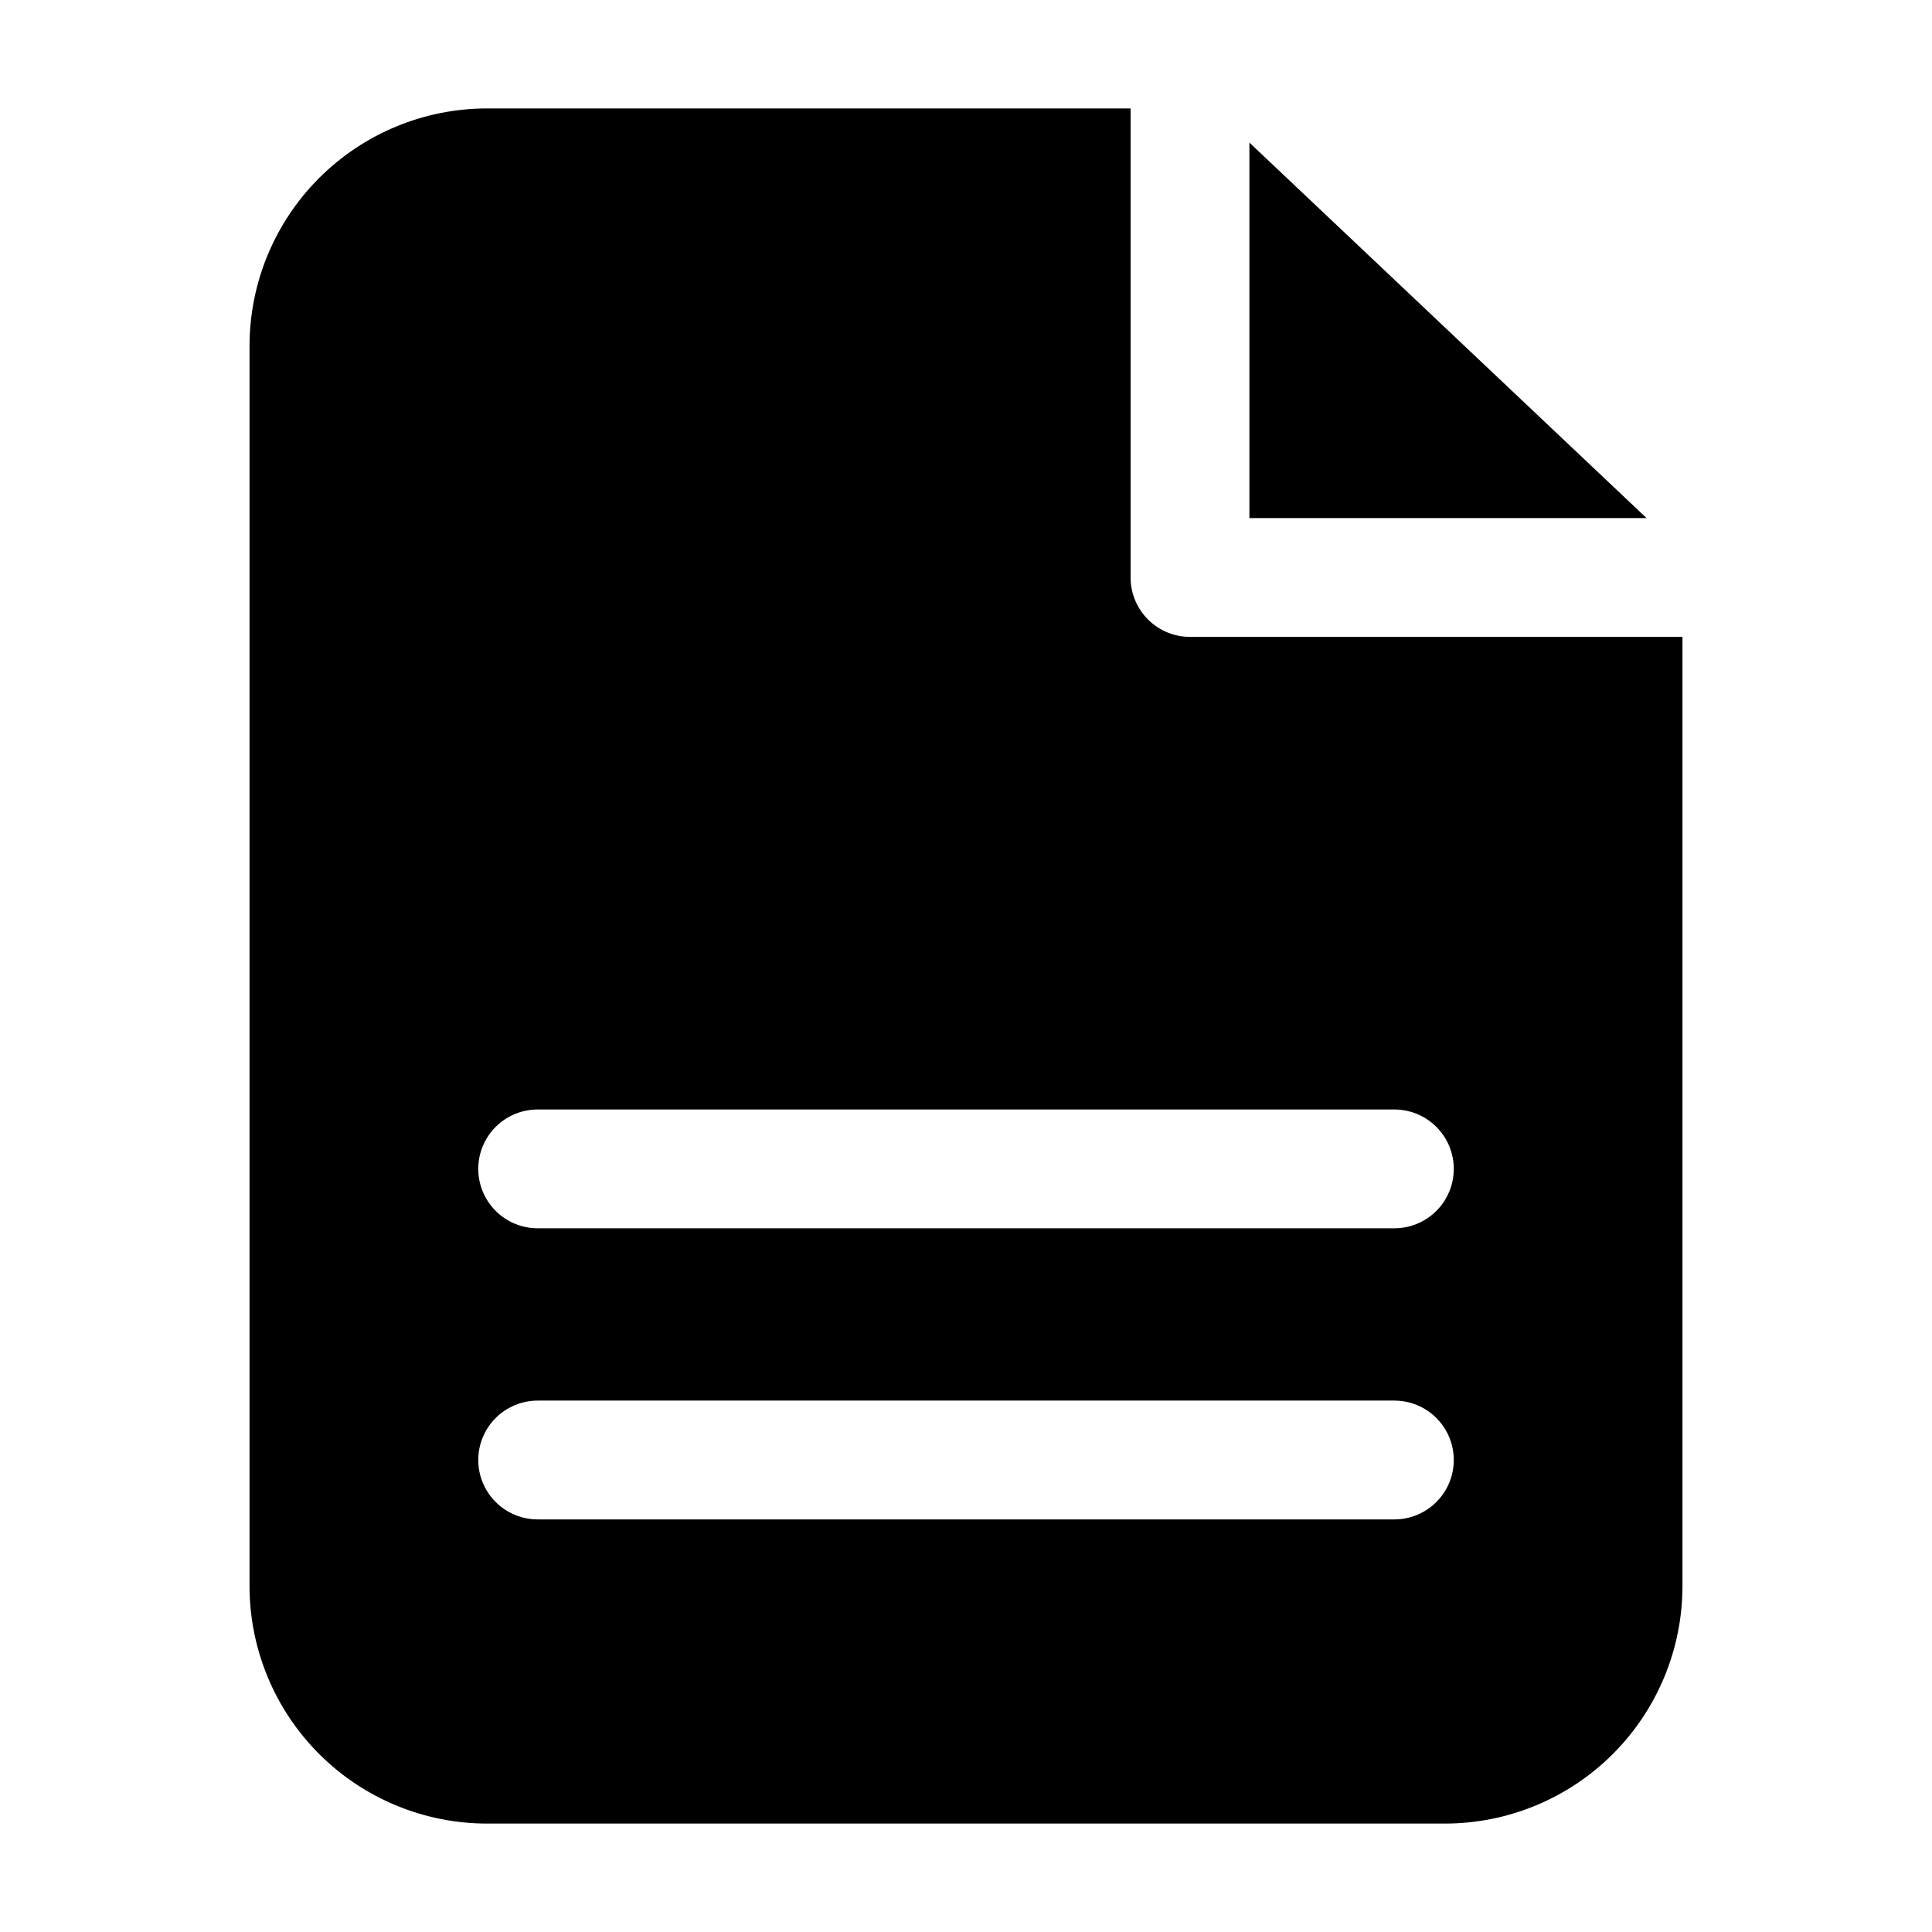
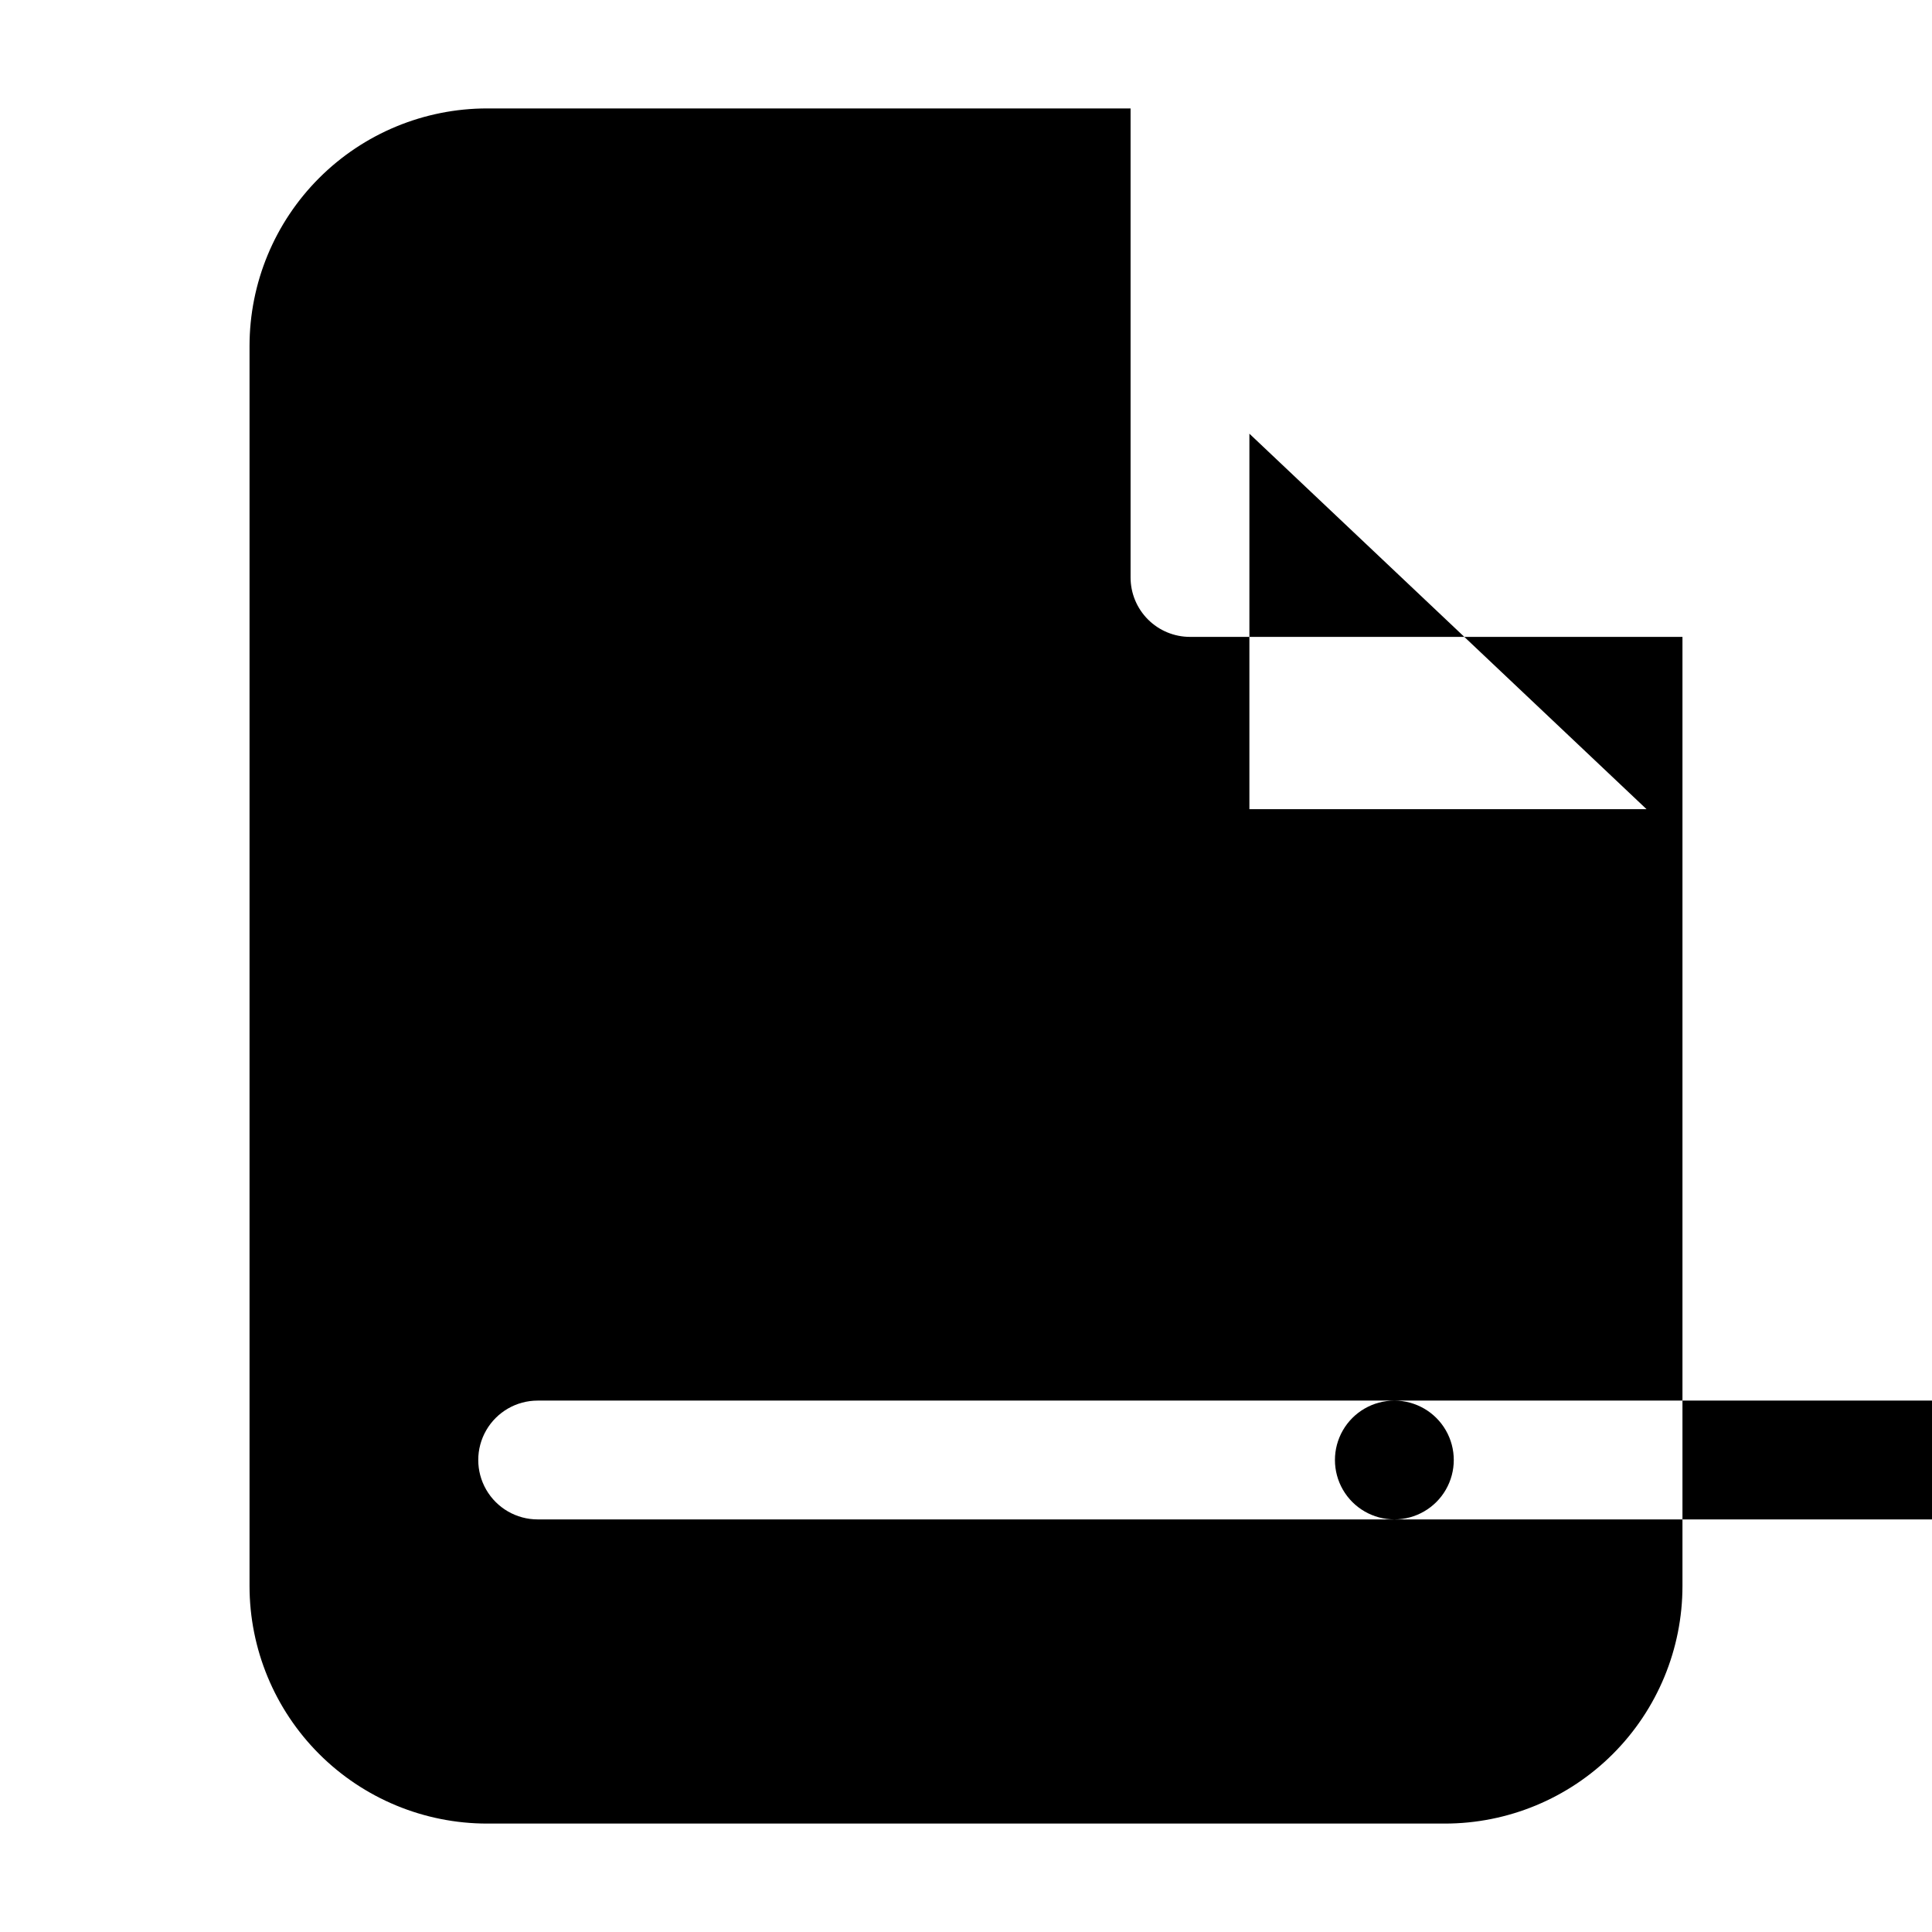
<svg xmlns="http://www.w3.org/2000/svg" fill="#000000" width="800px" height="800px" version="1.1" viewBox="144 144 512 512">
-   <path d="m459.36 312.78c-4.176 0-8.184-1.66-11.133-4.613-2.953-2.953-4.613-6.957-4.613-11.133v-124.3h-170.51c-16.703 0-32.719 6.633-44.531 18.445-11.809 11.809-18.445 27.828-18.445 44.531v328.58c0 16.699 6.637 32.719 18.445 44.531 11.812 11.809 27.828 18.445 44.531 18.445h253.79c16.703 0 32.723-6.637 44.531-18.445 11.812-11.812 18.445-27.832 18.445-44.531v-251.51zm54.16 233.88h-227.03c-5.625 0-10.824-3.004-13.637-7.875s-2.812-10.871 0-15.742c2.812-4.871 8.012-7.871 13.637-7.871h227.03c5.625 0 10.824 3 13.637 7.871 2.812 4.871 2.812 10.871 0 15.742s-8.012 7.875-13.637 7.875zm0-77.145-227.03-0.004c-5.625 0-10.824-3-13.637-7.871-2.812-4.871-2.812-10.875 0-15.746s8.012-7.871 13.637-7.871h227.03c5.625 0 10.824 3 13.637 7.871s2.812 10.875 0 15.746c-2.812 4.871-8.012 7.871-13.637 7.871zm66.832-188.22-105.25-0.004v-99.504z" />
+   <path d="m459.36 312.78c-4.176 0-8.184-1.66-11.133-4.613-2.953-2.953-4.613-6.957-4.613-11.133v-124.3h-170.51c-16.703 0-32.719 6.633-44.531 18.445-11.809 11.809-18.445 27.828-18.445 44.531v328.58c0 16.699 6.637 32.719 18.445 44.531 11.812 11.809 27.828 18.445 44.531 18.445h253.79c16.703 0 32.723-6.637 44.531-18.445 11.812-11.812 18.445-27.832 18.445-44.531v-251.51zm54.16 233.88h-227.03c-5.625 0-10.824-3.004-13.637-7.875s-2.812-10.871 0-15.742c2.812-4.871 8.012-7.871 13.637-7.871h227.03c5.625 0 10.824 3 13.637 7.871 2.812 4.871 2.812 10.871 0 15.742s-8.012 7.875-13.637 7.875zc-5.625 0-10.824-3-13.637-7.871-2.812-4.871-2.812-10.875 0-15.746s8.012-7.871 13.637-7.871h227.03c5.625 0 10.824 3 13.637 7.871s2.812 10.875 0 15.746c-2.812 4.871-8.012 7.871-13.637 7.871zm66.832-188.22-105.25-0.004v-99.504z" />
</svg>